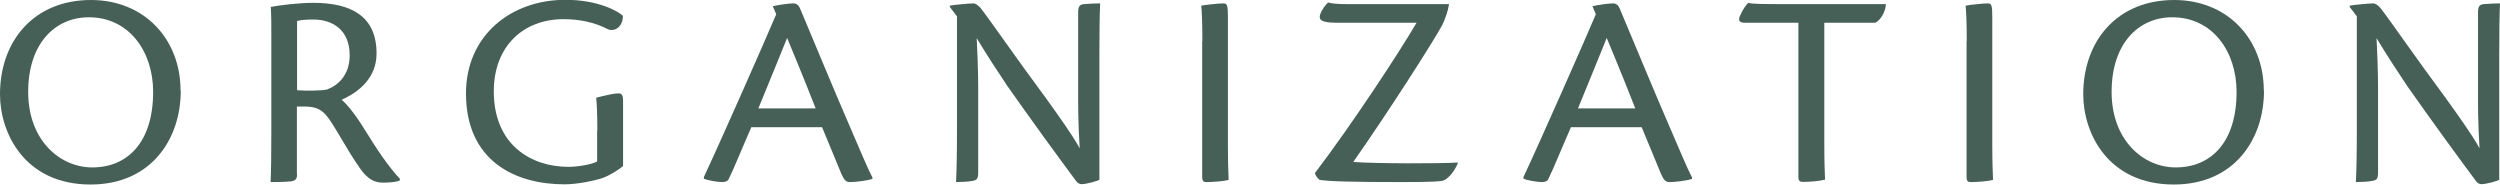
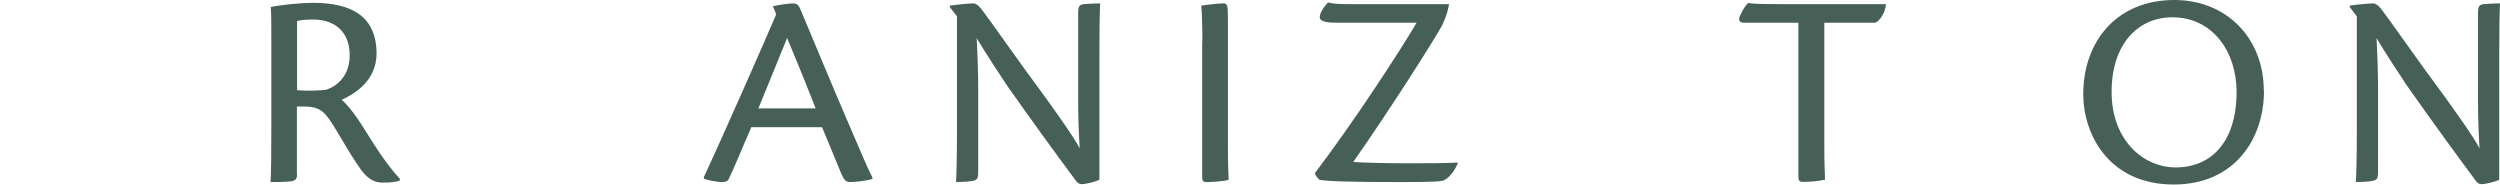
<svg xmlns="http://www.w3.org/2000/svg" id="_レイヤー_2" viewBox="0 0 133.05 9.82">
  <defs>
    <style>.cls-1{fill:#466057;}</style>
  </defs>
  <g id="_レイヤー_1-2">
-     <path class="cls-1" d="M9.62,4.83c0,2.58-1.58,4.99-4.8,4.99C1.32,9.82,0,7.09,0,5.02,0,2.16,1.82,0,4.84,0c2.83,0,4.77,2.07,4.77,4.83ZM1.5,4.89c0,2.59,1.7,4.02,3.41,4.02,1.89,0,3.24-1.35,3.24-4.02,0-2.16-1.29-3.97-3.42-3.97-1.82,0-3.23,1.42-3.23,3.97Z" />
    <path class="cls-1" d="M15.81,9.27c0,.27-.09.33-.29.38-.39.04-.93.04-1.12.04.03-.6.04-1.48.04-2.73V1.93c0-.73,0-1.09-.03-1.56.42-.09,1.53-.22,2.25-.22,2.05,0,3.38.72,3.38,2.7,0,1.52-1.3,2.21-1.86,2.46.37.3.88,1,1.42,1.89.75,1.22,1.33,1.95,1.68,2.31v.09c-.13.08-.5.12-.9.12-.43,0-.79-.17-1.17-.69-.43-.6-.75-1.15-1.32-2.11-.57-.93-.79-1.25-1.71-1.25h-.38v3.6ZM15.81,4.8c.4.04,1.38.03,1.6-.04.55-.2,1.2-.74,1.2-1.82,0-1.38-.95-1.9-1.92-1.9-.33,0-.65.01-.88.08v3.69Z" />
-     <path class="cls-1" d="M31.79,6.94c0-.73-.02-1.32-.06-1.74.32-.08.87-.23,1.19-.23.17,0,.24.09.24.41v3.46c-.24.2-.72.5-1.08.63-.44.15-1.35.34-2.04.34-2.62,0-5.24-1.24-5.24-4.84,0-3.06,2.37-4.98,5.29-4.98,1.74,0,2.79.6,3.06.85.01.54-.39.87-.79.72-.71-.38-1.56-.54-2.36-.54-2.17,0-3.72,1.46-3.72,3.84,0,2.88,2.02,4.02,3.97,4.02.48,0,1.25-.12,1.53-.29v-1.67Z" />
    <path class="cls-1" d="M39.99,6.76c-.51,1.16-.93,2.21-1.2,2.75-.04.12-.17.18-.34.18-.25,0-.75-.08-.99-.18v-.09c.87-1.85,3.36-7.49,3.85-8.66l-.18-.43c.34-.08.9-.15,1.09-.15.18,0,.29.11.35.25.67,1.59,1.98,4.75,2.58,6.12.62,1.42.99,2.35,1.28,2.89v.08c-.33.11-.95.17-1.2.17-.19,0-.3-.09-.45-.43-.33-.79-.55-1.35-1.03-2.49h-3.75ZM43.41,5.77c-.78-1.99-1.3-3.21-1.52-3.75-.49,1.2-.97,2.4-1.53,3.75h3.04Z" />
-     <path class="cls-1" d="M50.55.38v-.08c.21-.04,1.03-.12,1.26-.12.1,0,.24.09.38.25.51.65,1.96,2.76,3.48,4.8.75,1.05,1.38,1.92,1.79,2.66-.09-1.46-.08-2.31-.08-3.06V.66c0-.34.09-.41.29-.44.36-.03.71-.04.88-.04-.03.65-.04,1.52-.04,2.76v6.63c-.1.06-.67.23-.95.23-.1,0-.18-.04-.27-.14-.97-1.3-2.36-3.21-3.69-5.1-.54-.81-1.04-1.57-1.62-2.53.09,1.74.08,2.53.08,3.3v3.85c0,.36-.09.41-.32.45s-.58.06-.86.06c.03-.6.05-1.47.05-2.73V.87l-.38-.5Z" />
+     <path class="cls-1" d="M50.55.38v-.08c.21-.04,1.03-.12,1.26-.12.1,0,.24.09.38.25.51.65,1.96,2.76,3.48,4.8.75,1.05,1.38,1.92,1.79,2.66-.09-1.46-.08-2.31-.08-3.06V.66c0-.34.09-.41.29-.44.36-.03.71-.04.88-.04-.03.65-.04,1.52-.04,2.76v6.63c-.1.06-.67.23-.95.23-.1,0-.18-.04-.27-.14-.97-1.3-2.36-3.21-3.69-5.1-.54-.81-1.04-1.57-1.62-2.53.09,1.74.08,2.53.08,3.3v3.85c0,.36-.09.41-.32.45s-.58.06-.86.06c.03-.6.05-1.47.05-2.73V.87Z" />
    <path class="cls-1" d="M63.99,2.19c0-1-.03-1.62-.06-1.89.21-.04.92-.12,1.18-.12.21,0,.24.11.24.78v6.78c0,1.04.03,1.53.04,1.83-.24.08-.9.12-1.17.12-.17,0-.24-.04-.24-.29V2.19Z" />
    <path class="cls-1" d="M77.59,8.68c-.23.54-.57.86-.78.93-.13.04-.46.08-2.19.08-2.75,0-3.95-.04-4.4-.12-.13-.13-.22-.24-.24-.36,1.98-2.6,4.5-6.44,5.41-8h-4.27c-.88,0-.92-.2-.87-.41.08-.28.32-.57.43-.67.2.06.5.09,1.08.09h5.36c-.08.44-.17.68-.36,1.11-.45.83-2.79,4.51-4.74,7.29,1.25.09,4.61.09,5.55.03l.02.03Z" />
-     <path class="cls-1" d="M83.61,6.76c-.51,1.16-.93,2.21-1.2,2.75-.04.12-.17.18-.34.18-.25,0-.75-.08-.99-.18v-.09c.87-1.85,3.36-7.49,3.85-8.66l-.18-.43c.34-.08.9-.15,1.09-.15.18,0,.29.11.35.25.67,1.59,1.98,4.75,2.58,6.12.62,1.42.99,2.35,1.28,2.89v.08c-.33.11-.95.17-1.2.17-.19,0-.3-.09-.45-.43-.33-.79-.55-1.35-1.03-2.49h-3.75ZM87.03,5.77c-.78-1.99-1.3-3.21-1.52-3.75-.49,1.2-.97,2.4-1.53,3.75h3.04Z" />
    <path class="cls-1" d="M95.7,1.21h-2.86c-.23,0-.35-.1-.25-.34.15-.36.33-.6.45-.72.21.06.57.07,2.22.07h5.11c-.03.47-.34.9-.57.99h-2.71v6.52c0,1.04.03,1.53.04,1.83-.34.08-.79.12-1.18.12-.15,0-.24-.04-.24-.27V1.21Z" />
-     <path class="cls-1" d="M104.67,2.19c0-1-.03-1.62-.06-1.89.21-.04.92-.12,1.18-.12.21,0,.24.11.24.78v6.78c0,1.04.03,1.53.04,1.83-.24.08-.9.12-1.17.12-.17,0-.24-.04-.24-.29V2.19Z" />
    <path class="cls-1" d="M120.49,4.83c0,2.58-1.58,4.99-4.8,4.99-3.5,0-4.82-2.73-4.82-4.8,0-2.86,1.82-5.02,4.84-5.02,2.83,0,4.77,2.07,4.77,4.83ZM112.38,4.89c0,2.59,1.7,4.02,3.41,4.02,1.89,0,3.24-1.35,3.24-4.02,0-2.16-1.29-3.97-3.42-3.97-1.82,0-3.23,1.42-3.23,3.97Z" />
    <path class="cls-1" d="M125.05.38v-.08c.21-.04,1.03-.12,1.26-.12.1,0,.24.09.38.25.51.65,1.96,2.76,3.48,4.8.75,1.05,1.38,1.92,1.79,2.66-.09-1.46-.08-2.31-.08-3.06V.66c0-.34.09-.41.29-.44.36-.03.71-.04.88-.04-.03.65-.04,1.52-.04,2.76v6.63c-.1.06-.67.23-.95.23-.1,0-.18-.04-.27-.14-.97-1.3-2.36-3.21-3.69-5.1-.54-.81-1.04-1.57-1.62-2.53.09,1.74.08,2.53.08,3.3v3.85c0,.36-.09.41-.32.45s-.58.06-.86.06c.03-.6.05-1.47.05-2.73V.87l-.38-.5Z" />
  </g>
</svg>